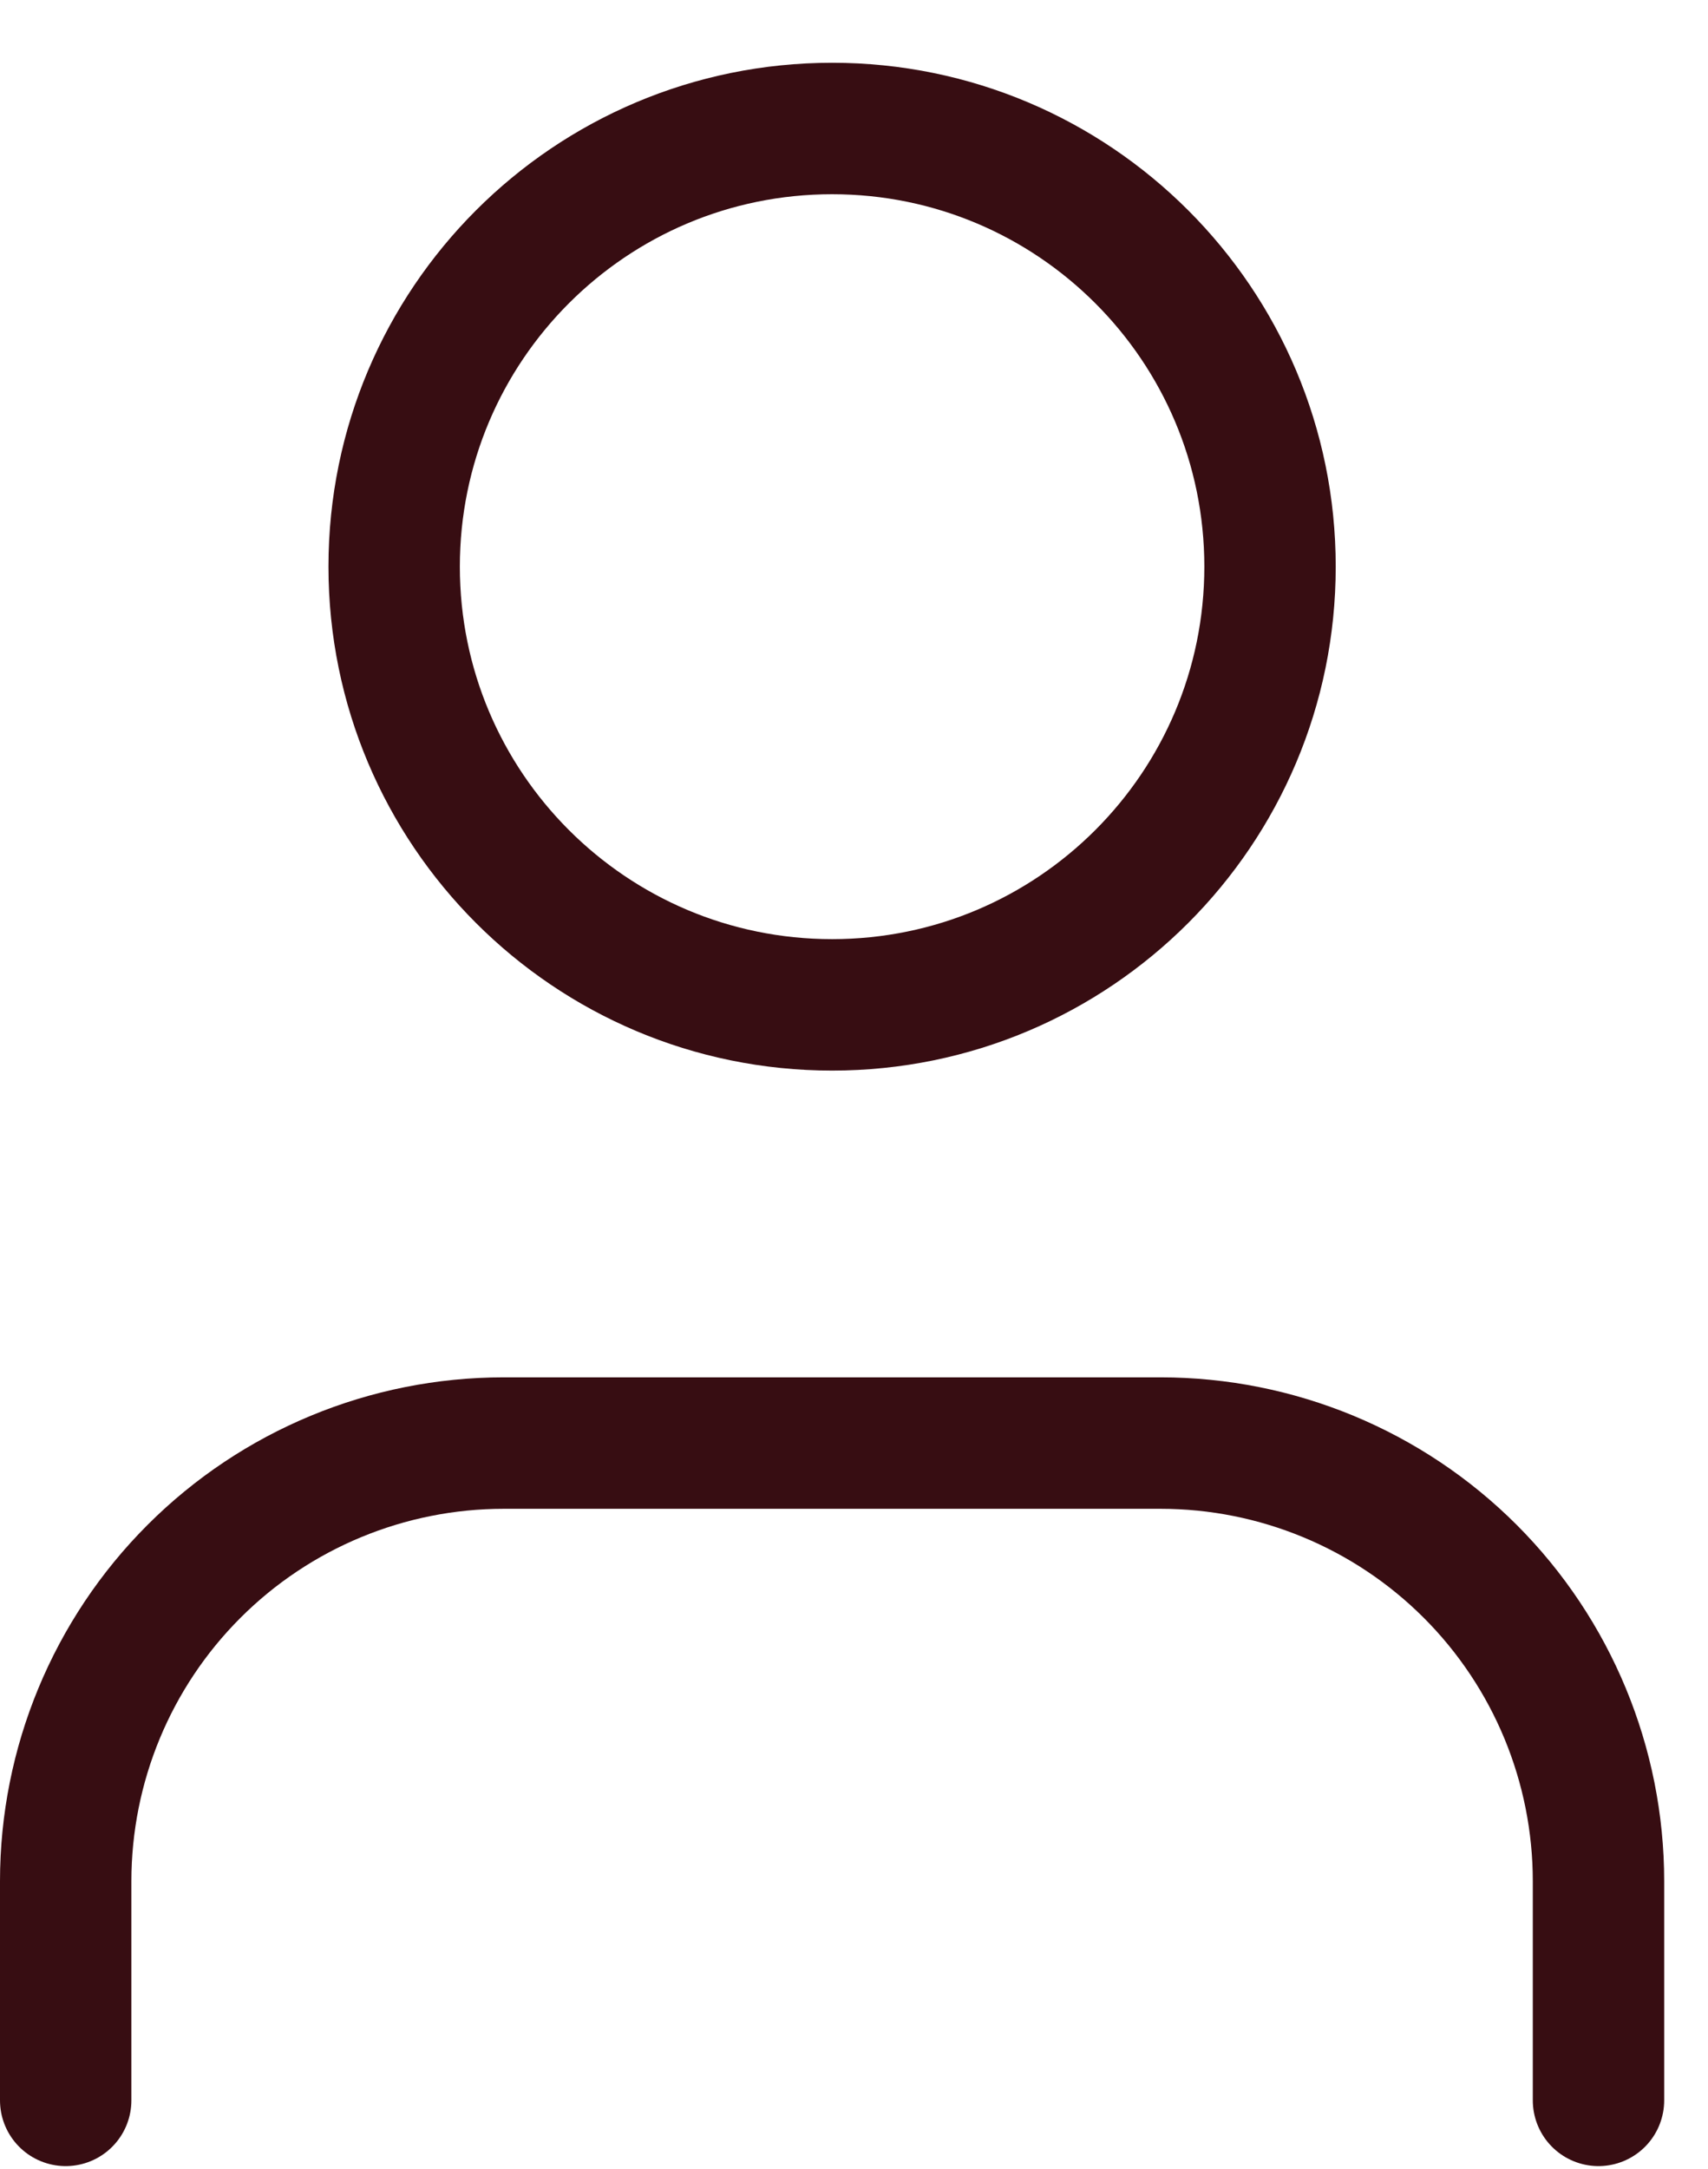
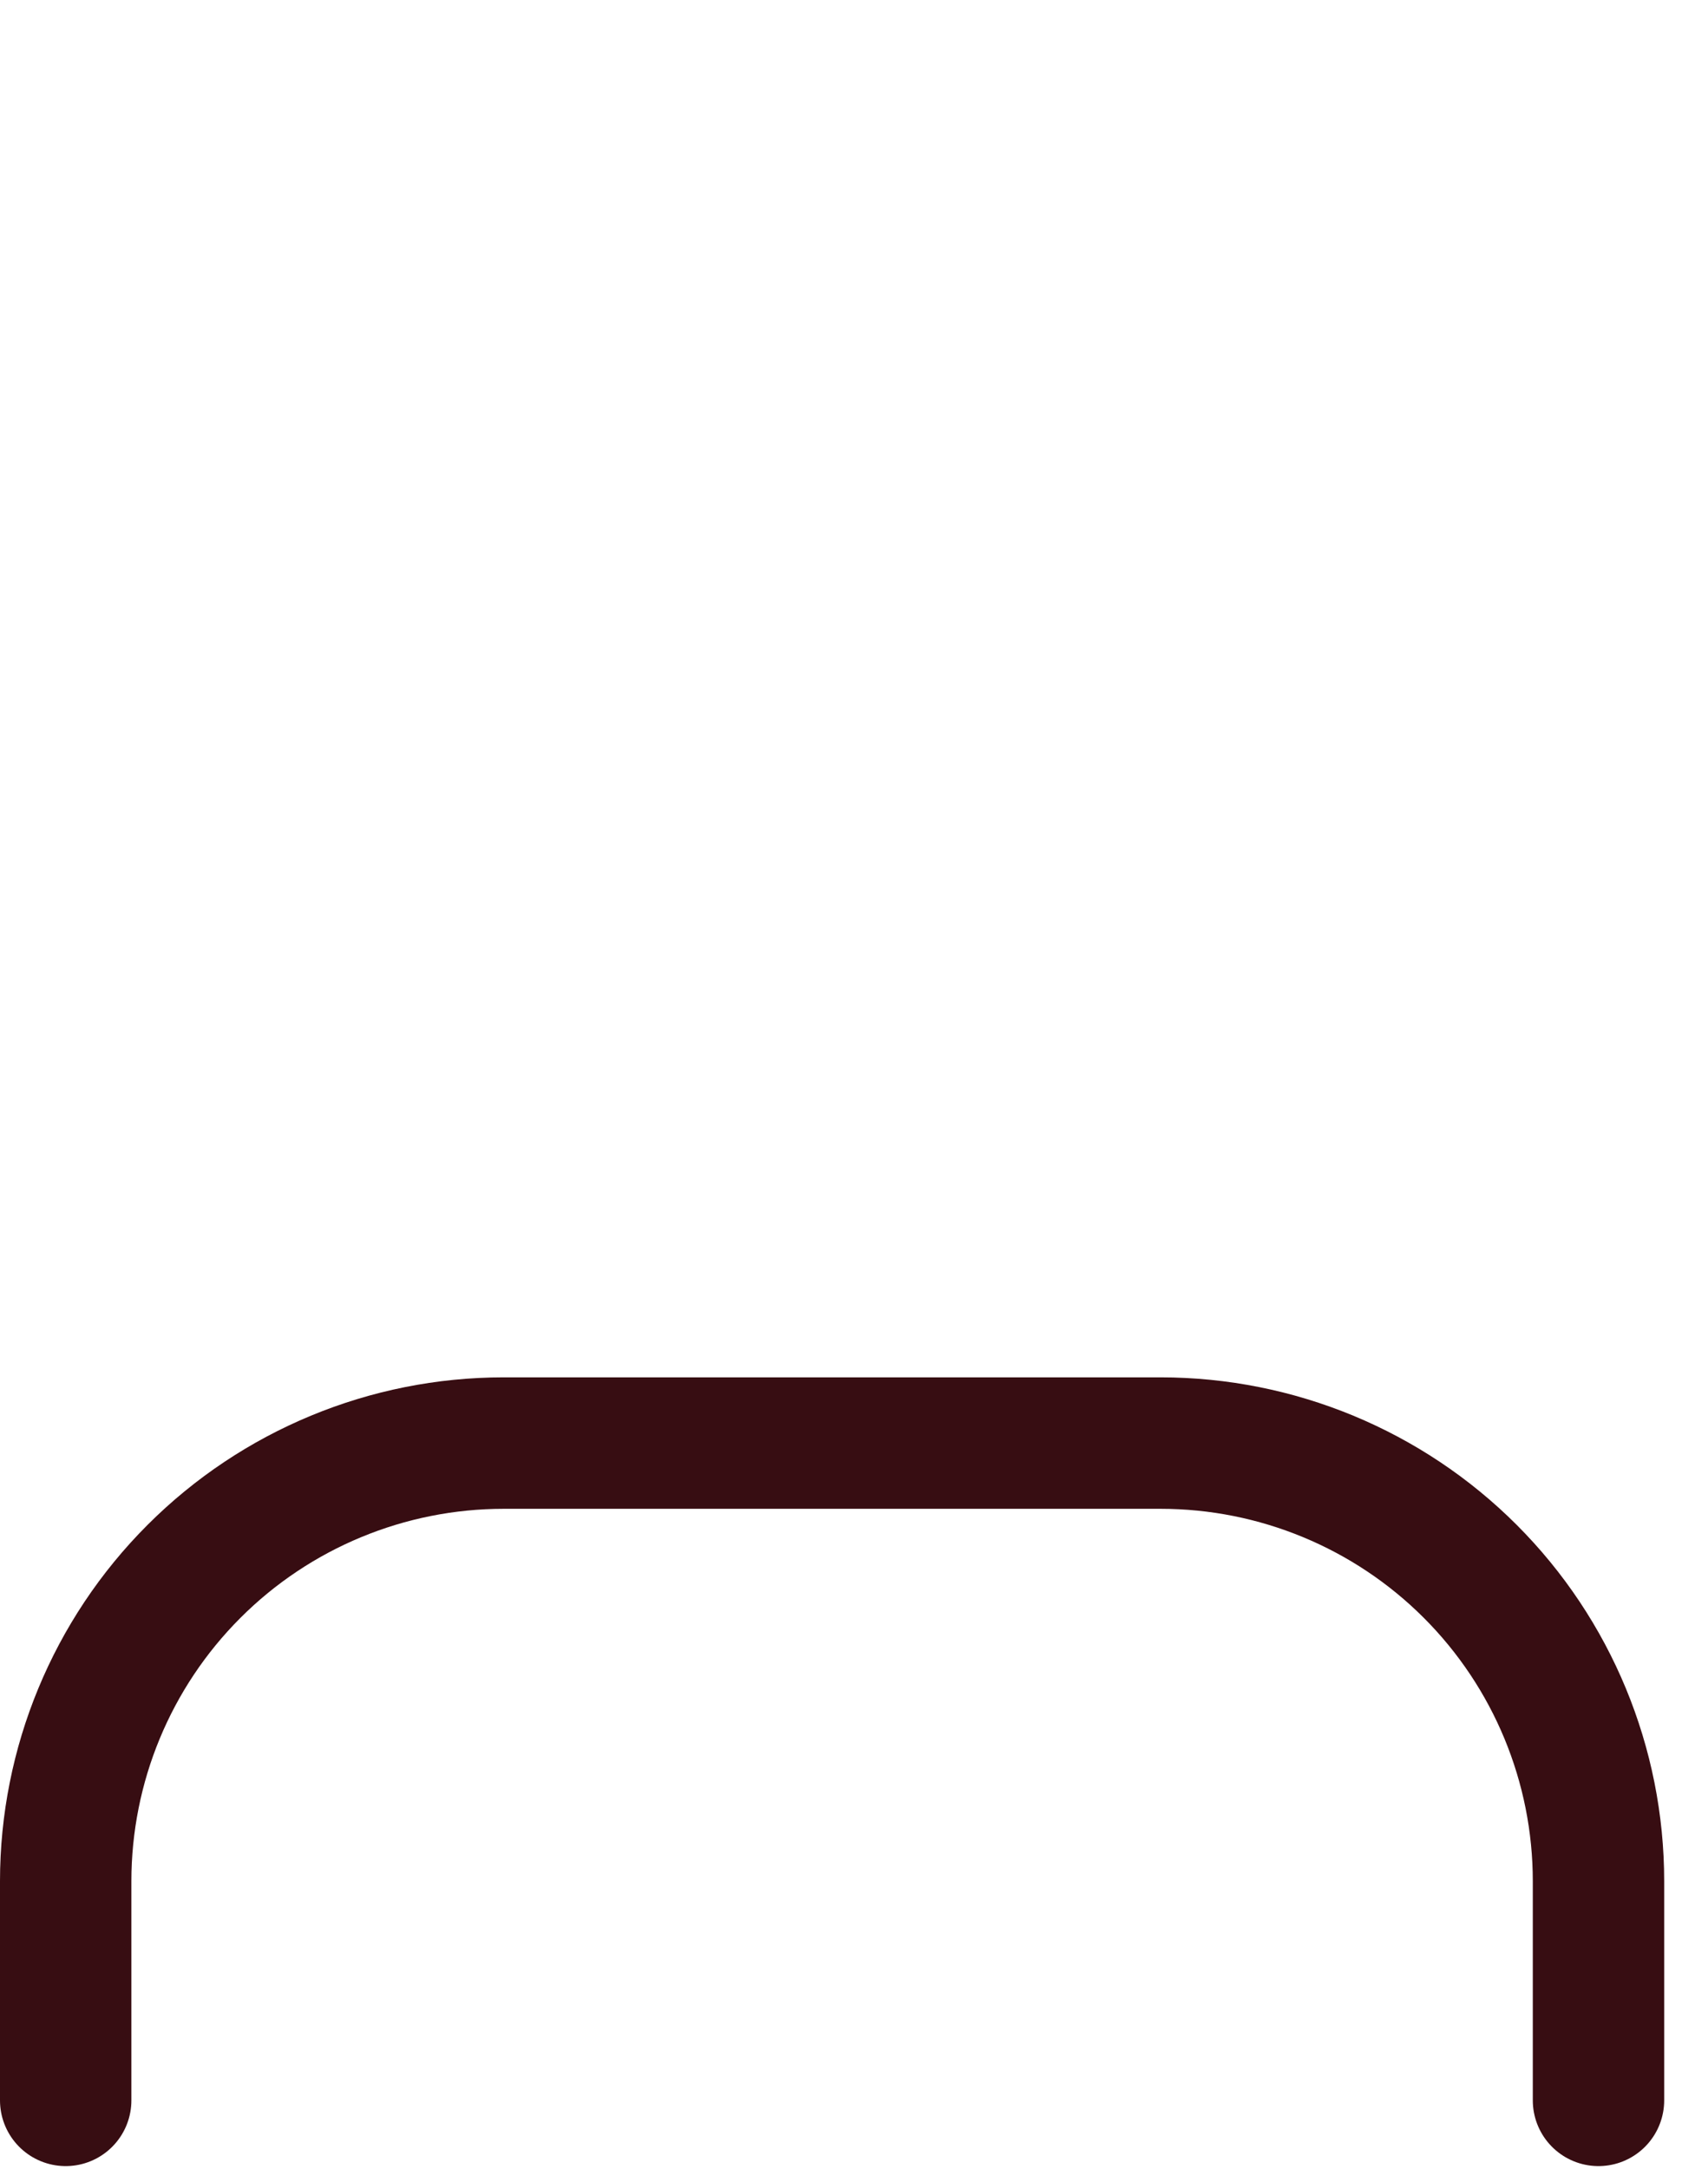
<svg xmlns="http://www.w3.org/2000/svg" width="26" height="33" viewBox="0 0 26 33" fill="none">
  <path d="M24.333 31.955V28.621C24.333 26.853 23.631 25.157 22.381 23.907C21.131 22.657 19.435 21.955 17.667 21.955H7.667C5.899 21.955 4.203 22.657 2.953 23.907C1.702 25.157 1 26.853 1 28.621V31.955" stroke="#370D12" stroke-width="2" stroke-linecap="round" stroke-linejoin="round" />
-   <path d="M12.667 15.288C16.349 15.288 19.333 12.303 19.333 8.621C19.333 4.939 16.349 1.955 12.667 1.955C8.985 1.955 6 4.939 6 8.621C6 12.303 8.985 15.288 12.667 15.288Z" stroke="#370D12" stroke-width="2" stroke-linecap="round" stroke-linejoin="round" />
</svg>